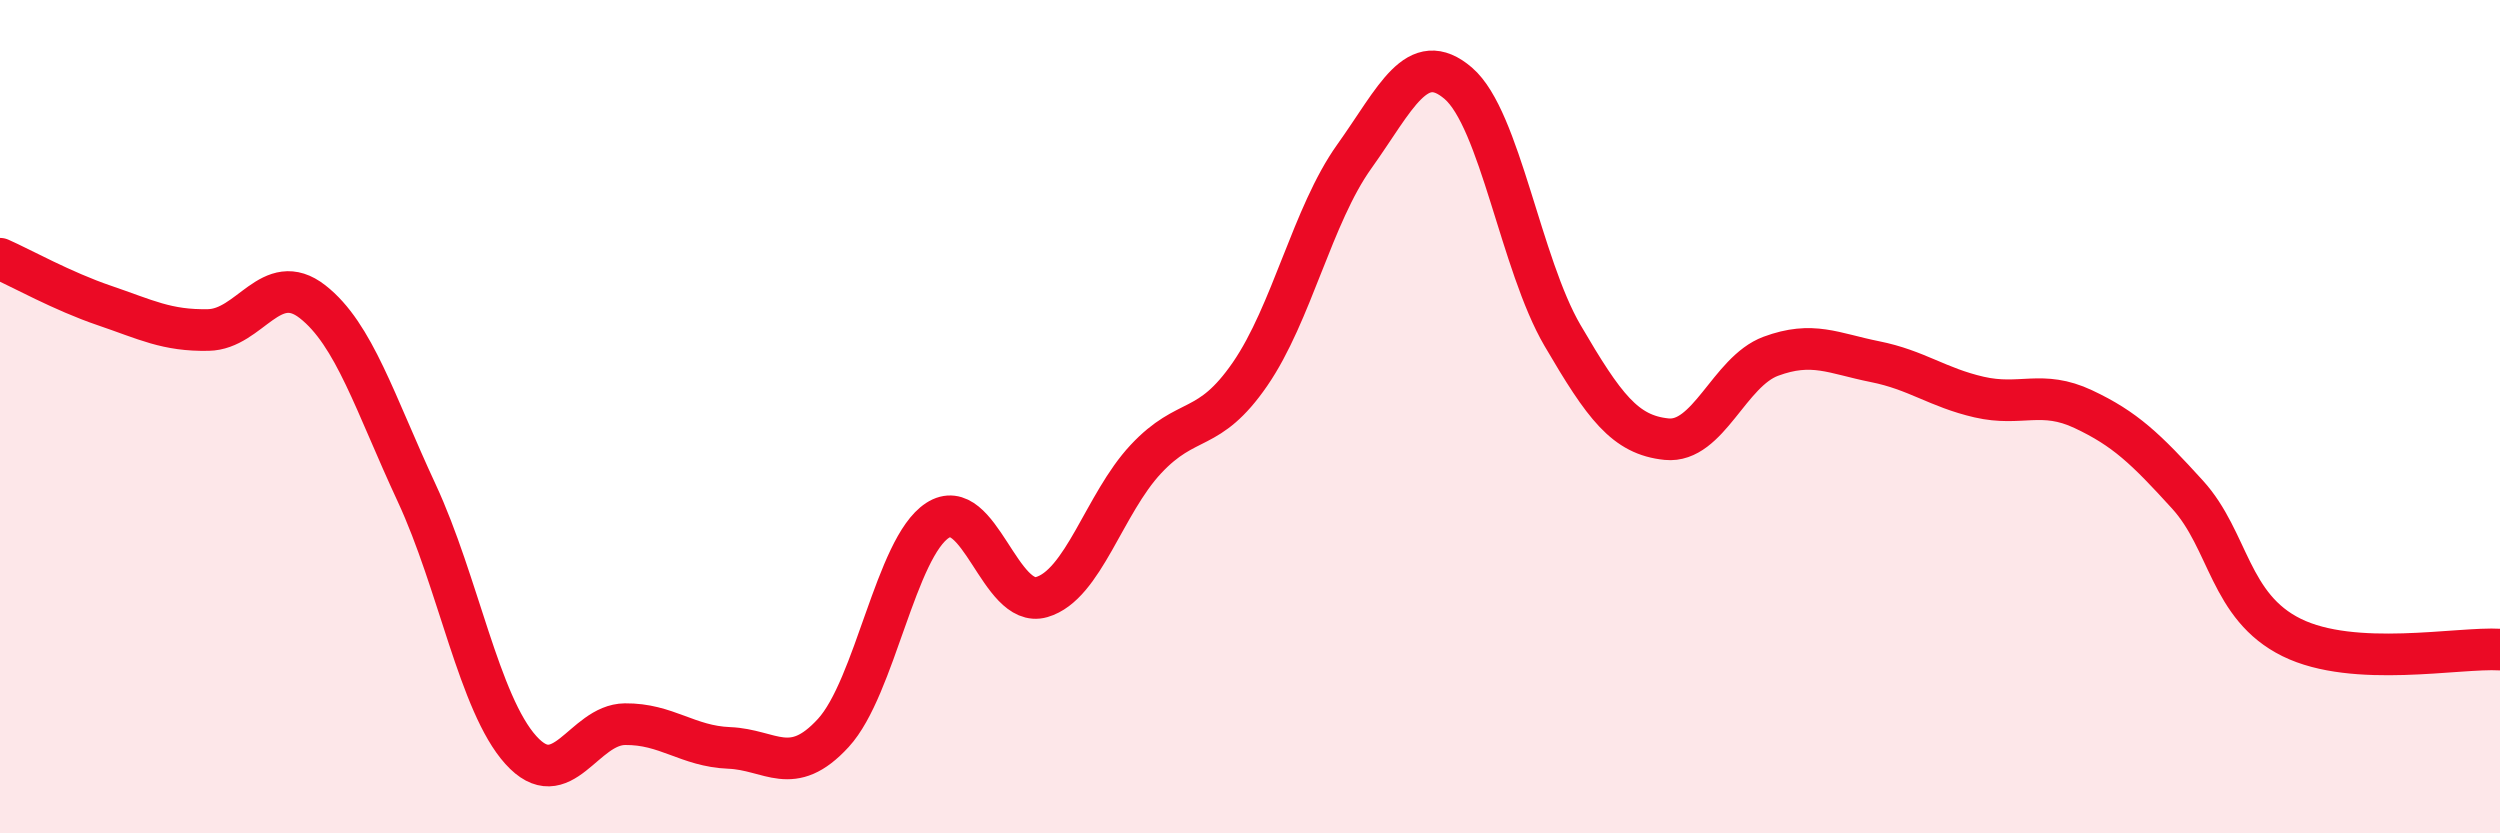
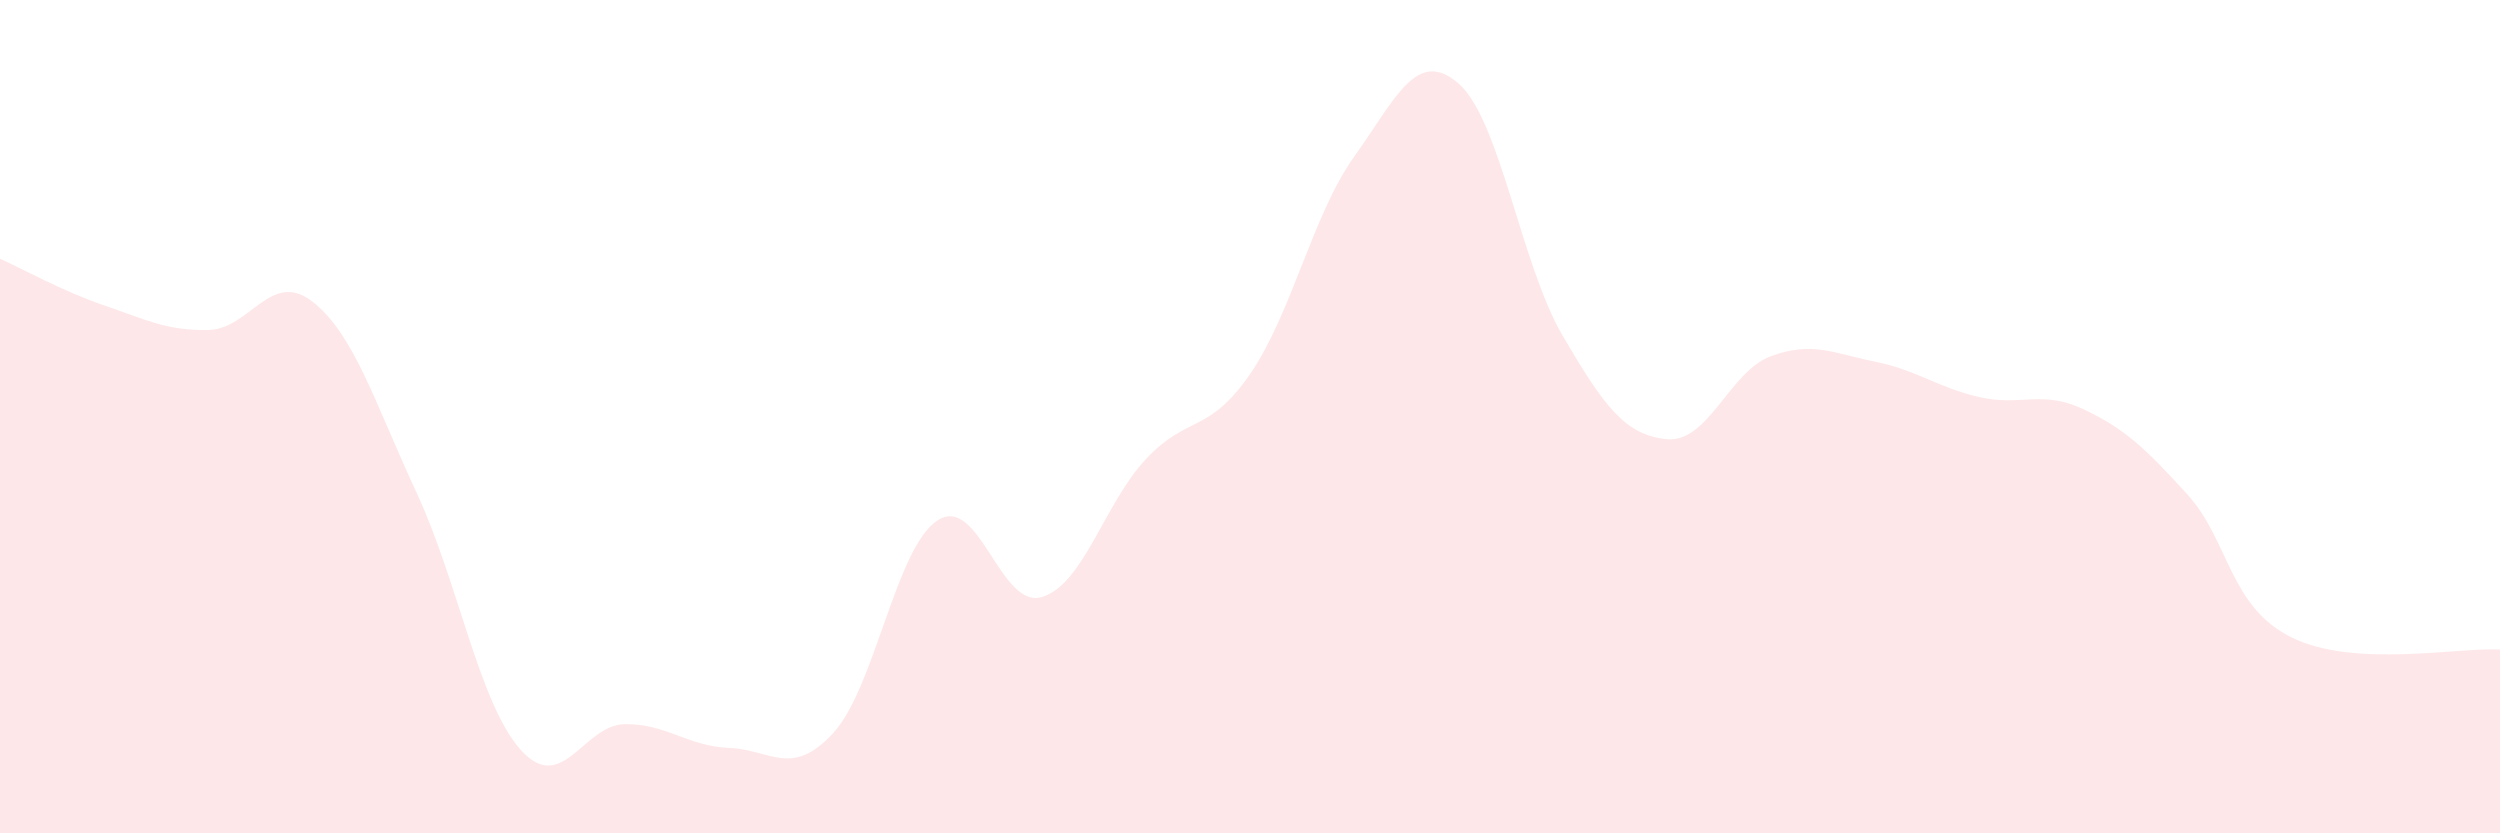
<svg xmlns="http://www.w3.org/2000/svg" width="60" height="20" viewBox="0 0 60 20">
  <path d="M 0,6.21 C 0.5,6.43 1.5,6.99 2.5,7.33 C 3.5,7.67 4,7.94 5,7.92 C 6,7.9 6.5,6.46 7.5,7.24 C 8.5,8.02 9,9.68 10,11.83 C 11,13.98 11.5,16.89 12.5,18 C 13.5,19.11 14,17.39 15,17.38 C 16,17.37 16.5,17.91 17.5,17.95 C 18.5,17.99 19,18.68 20,17.59 C 21,16.5 21.5,13.14 22.5,12.49 C 23.5,11.84 24,14.62 25,14.33 C 26,14.04 26.5,12.09 27.5,11.02 C 28.5,9.95 29,10.43 30,8.98 C 31,7.53 31.5,5.16 32.5,3.76 C 33.5,2.36 34,1.14 35,2 C 36,2.86 36.5,6.34 37.5,8.05 C 38.5,9.76 39,10.44 40,10.54 C 41,10.64 41.5,8.92 42.5,8.55 C 43.5,8.18 44,8.48 45,8.68 C 46,8.88 46.5,9.3 47.5,9.53 C 48.5,9.76 49,9.35 50,9.82 C 51,10.29 51.5,10.77 52.5,11.87 C 53.5,12.97 53.5,14.56 55,15.3 C 56.5,16.04 59,15.53 60,15.59L60 20L0 20Z" fill="#EB0A25" opacity="0.1" stroke-linecap="round" stroke-linejoin="round" />
-   <path d="M 0,6.21 C 0.5,6.43 1.5,6.99 2.5,7.33 C 3.5,7.67 4,7.94 5,7.92 C 6,7.9 6.5,6.46 7.5,7.24 C 8.5,8.02 9,9.68 10,11.83 C 11,13.98 11.5,16.89 12.5,18 C 13.5,19.11 14,17.39 15,17.38 C 16,17.37 16.5,17.91 17.5,17.95 C 18.5,17.99 19,18.68 20,17.59 C 21,16.5 21.5,13.14 22.5,12.49 C 23.5,11.84 24,14.62 25,14.33 C 26,14.04 26.5,12.09 27.5,11.02 C 28.5,9.95 29,10.43 30,8.98 C 31,7.53 31.5,5.16 32.5,3.76 C 33.5,2.36 34,1.14 35,2 C 36,2.86 36.5,6.34 37.5,8.05 C 38.5,9.76 39,10.44 40,10.54 C 41,10.64 41.5,8.92 42.5,8.55 C 43.5,8.18 44,8.48 45,8.68 C 46,8.88 46.5,9.3 47.5,9.53 C 48.5,9.76 49,9.35 50,9.82 C 51,10.29 51.5,10.77 52.5,11.87 C 53.5,12.97 53.5,14.56 55,15.3 C 56.5,16.04 59,15.53 60,15.59" stroke="#EB0A25" stroke-width="1" fill="none" stroke-linecap="round" stroke-linejoin="round" />
</svg>